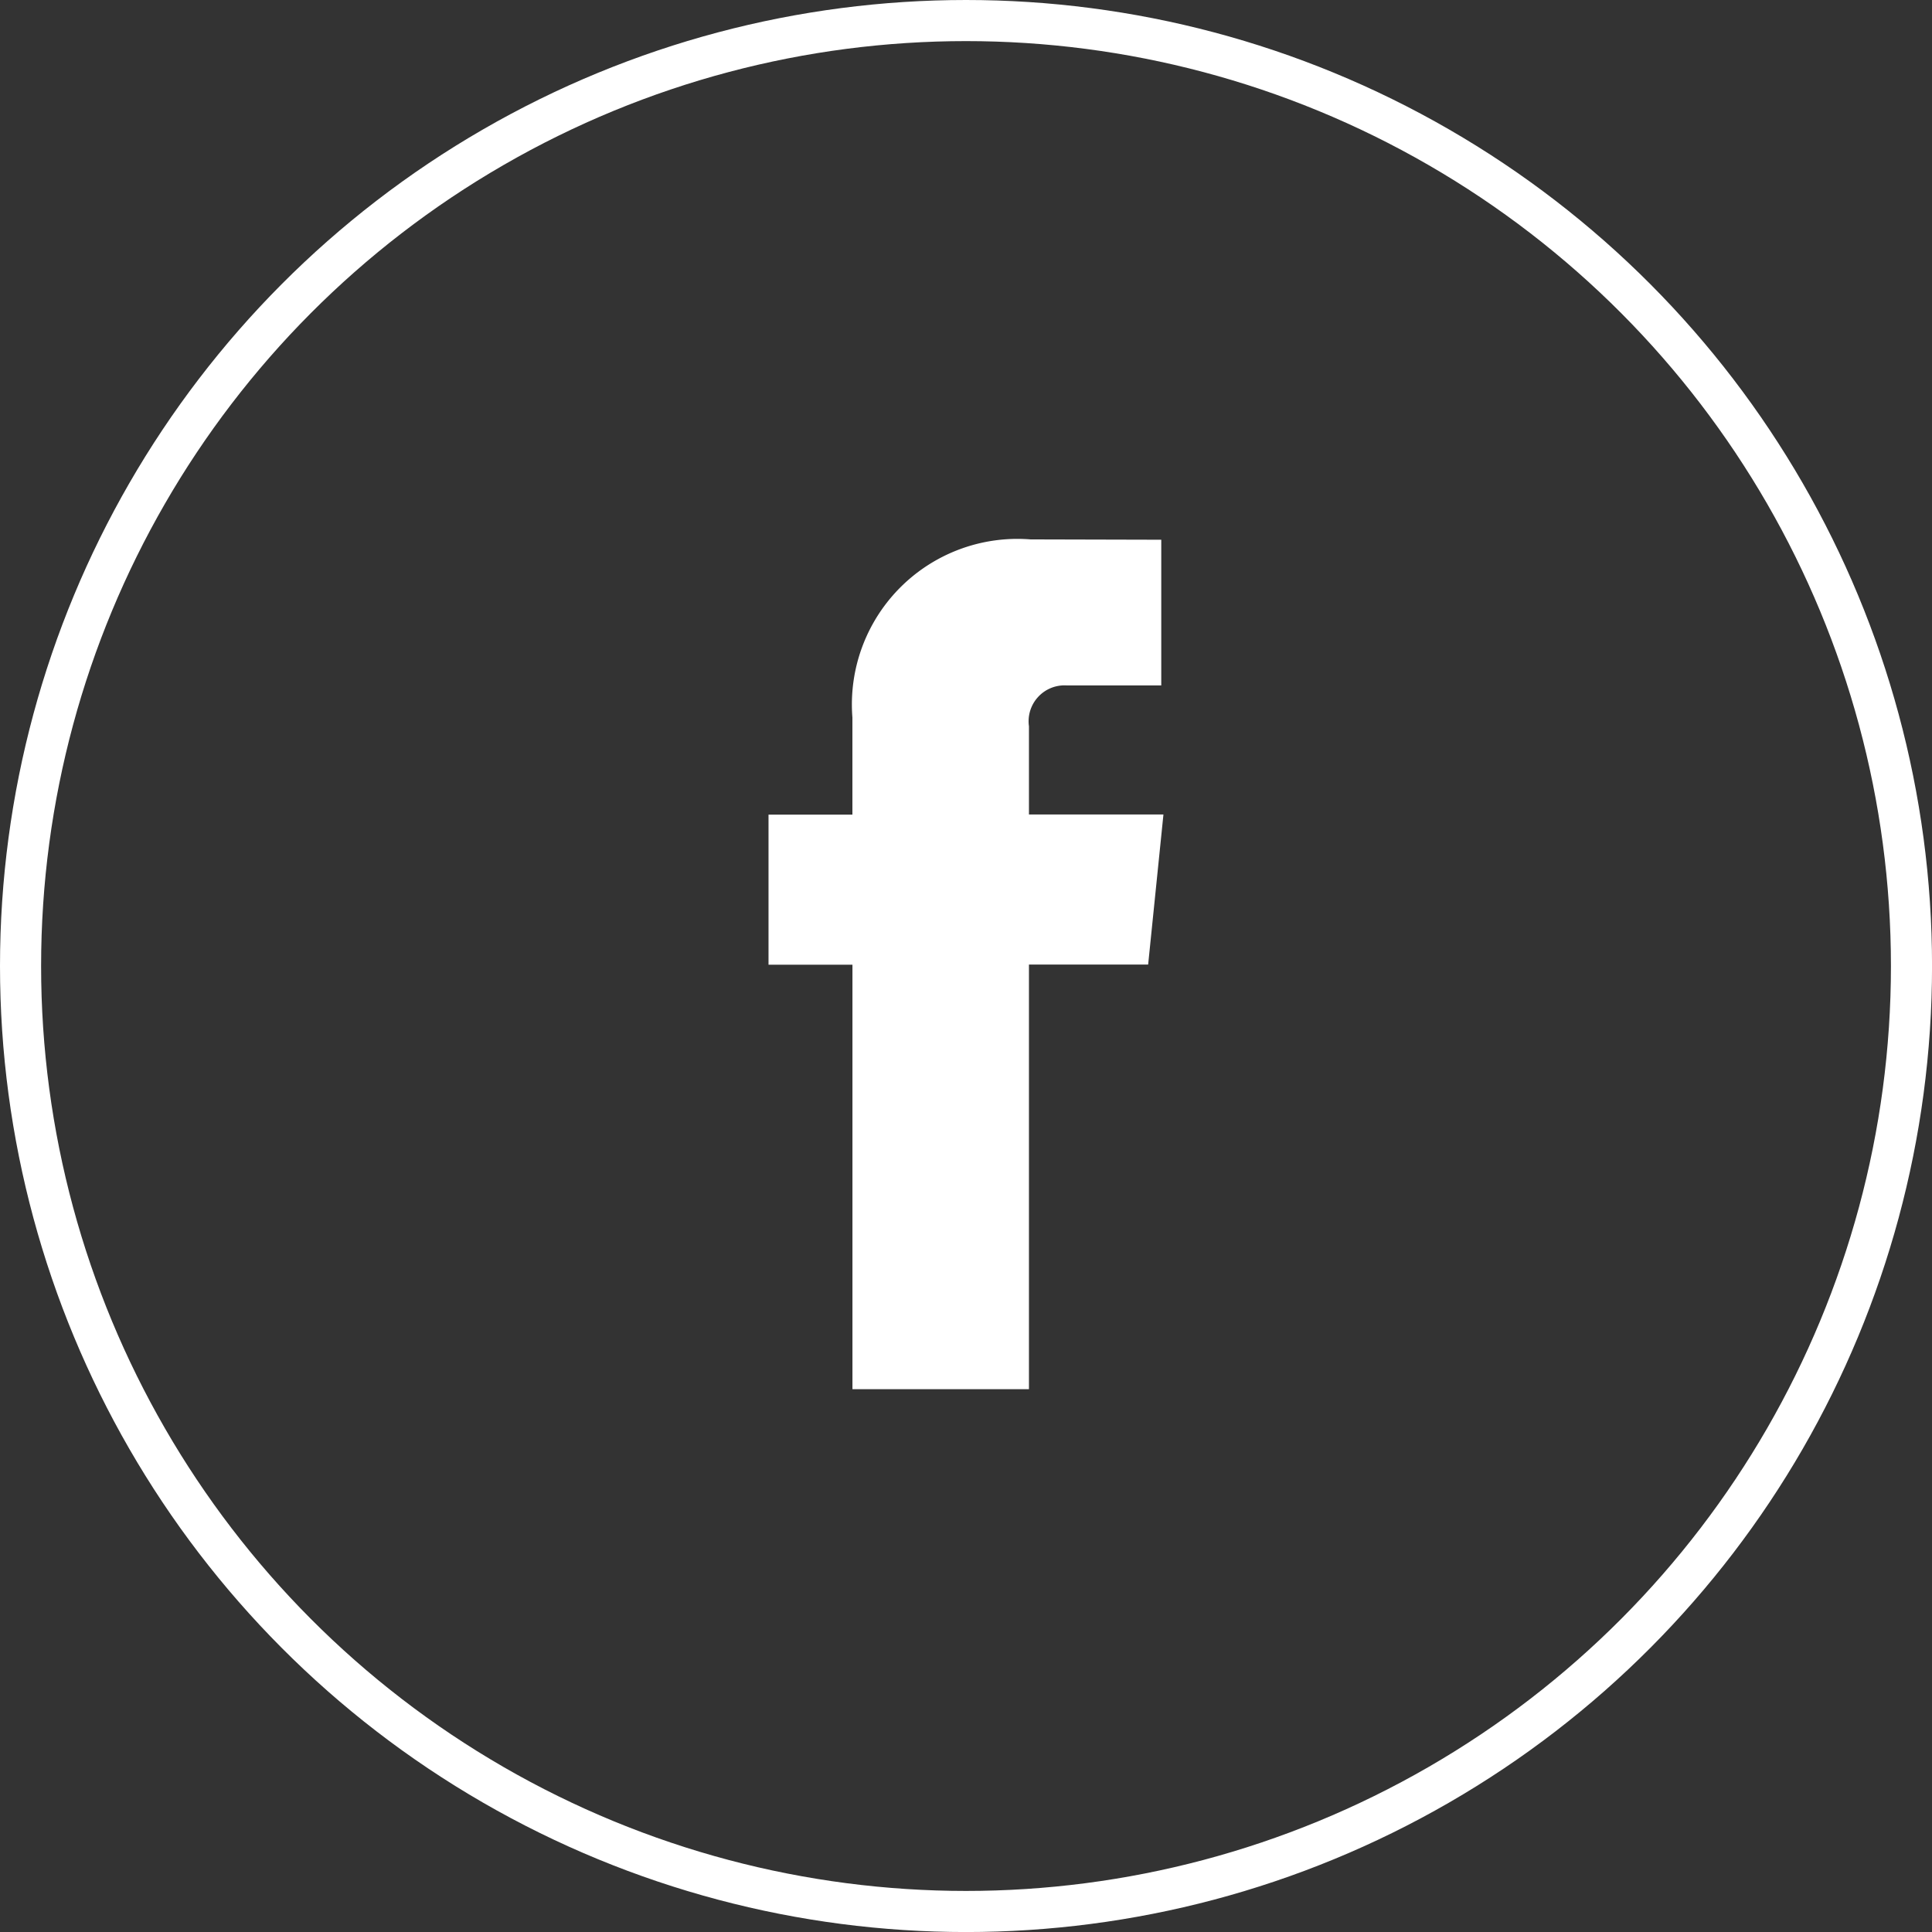
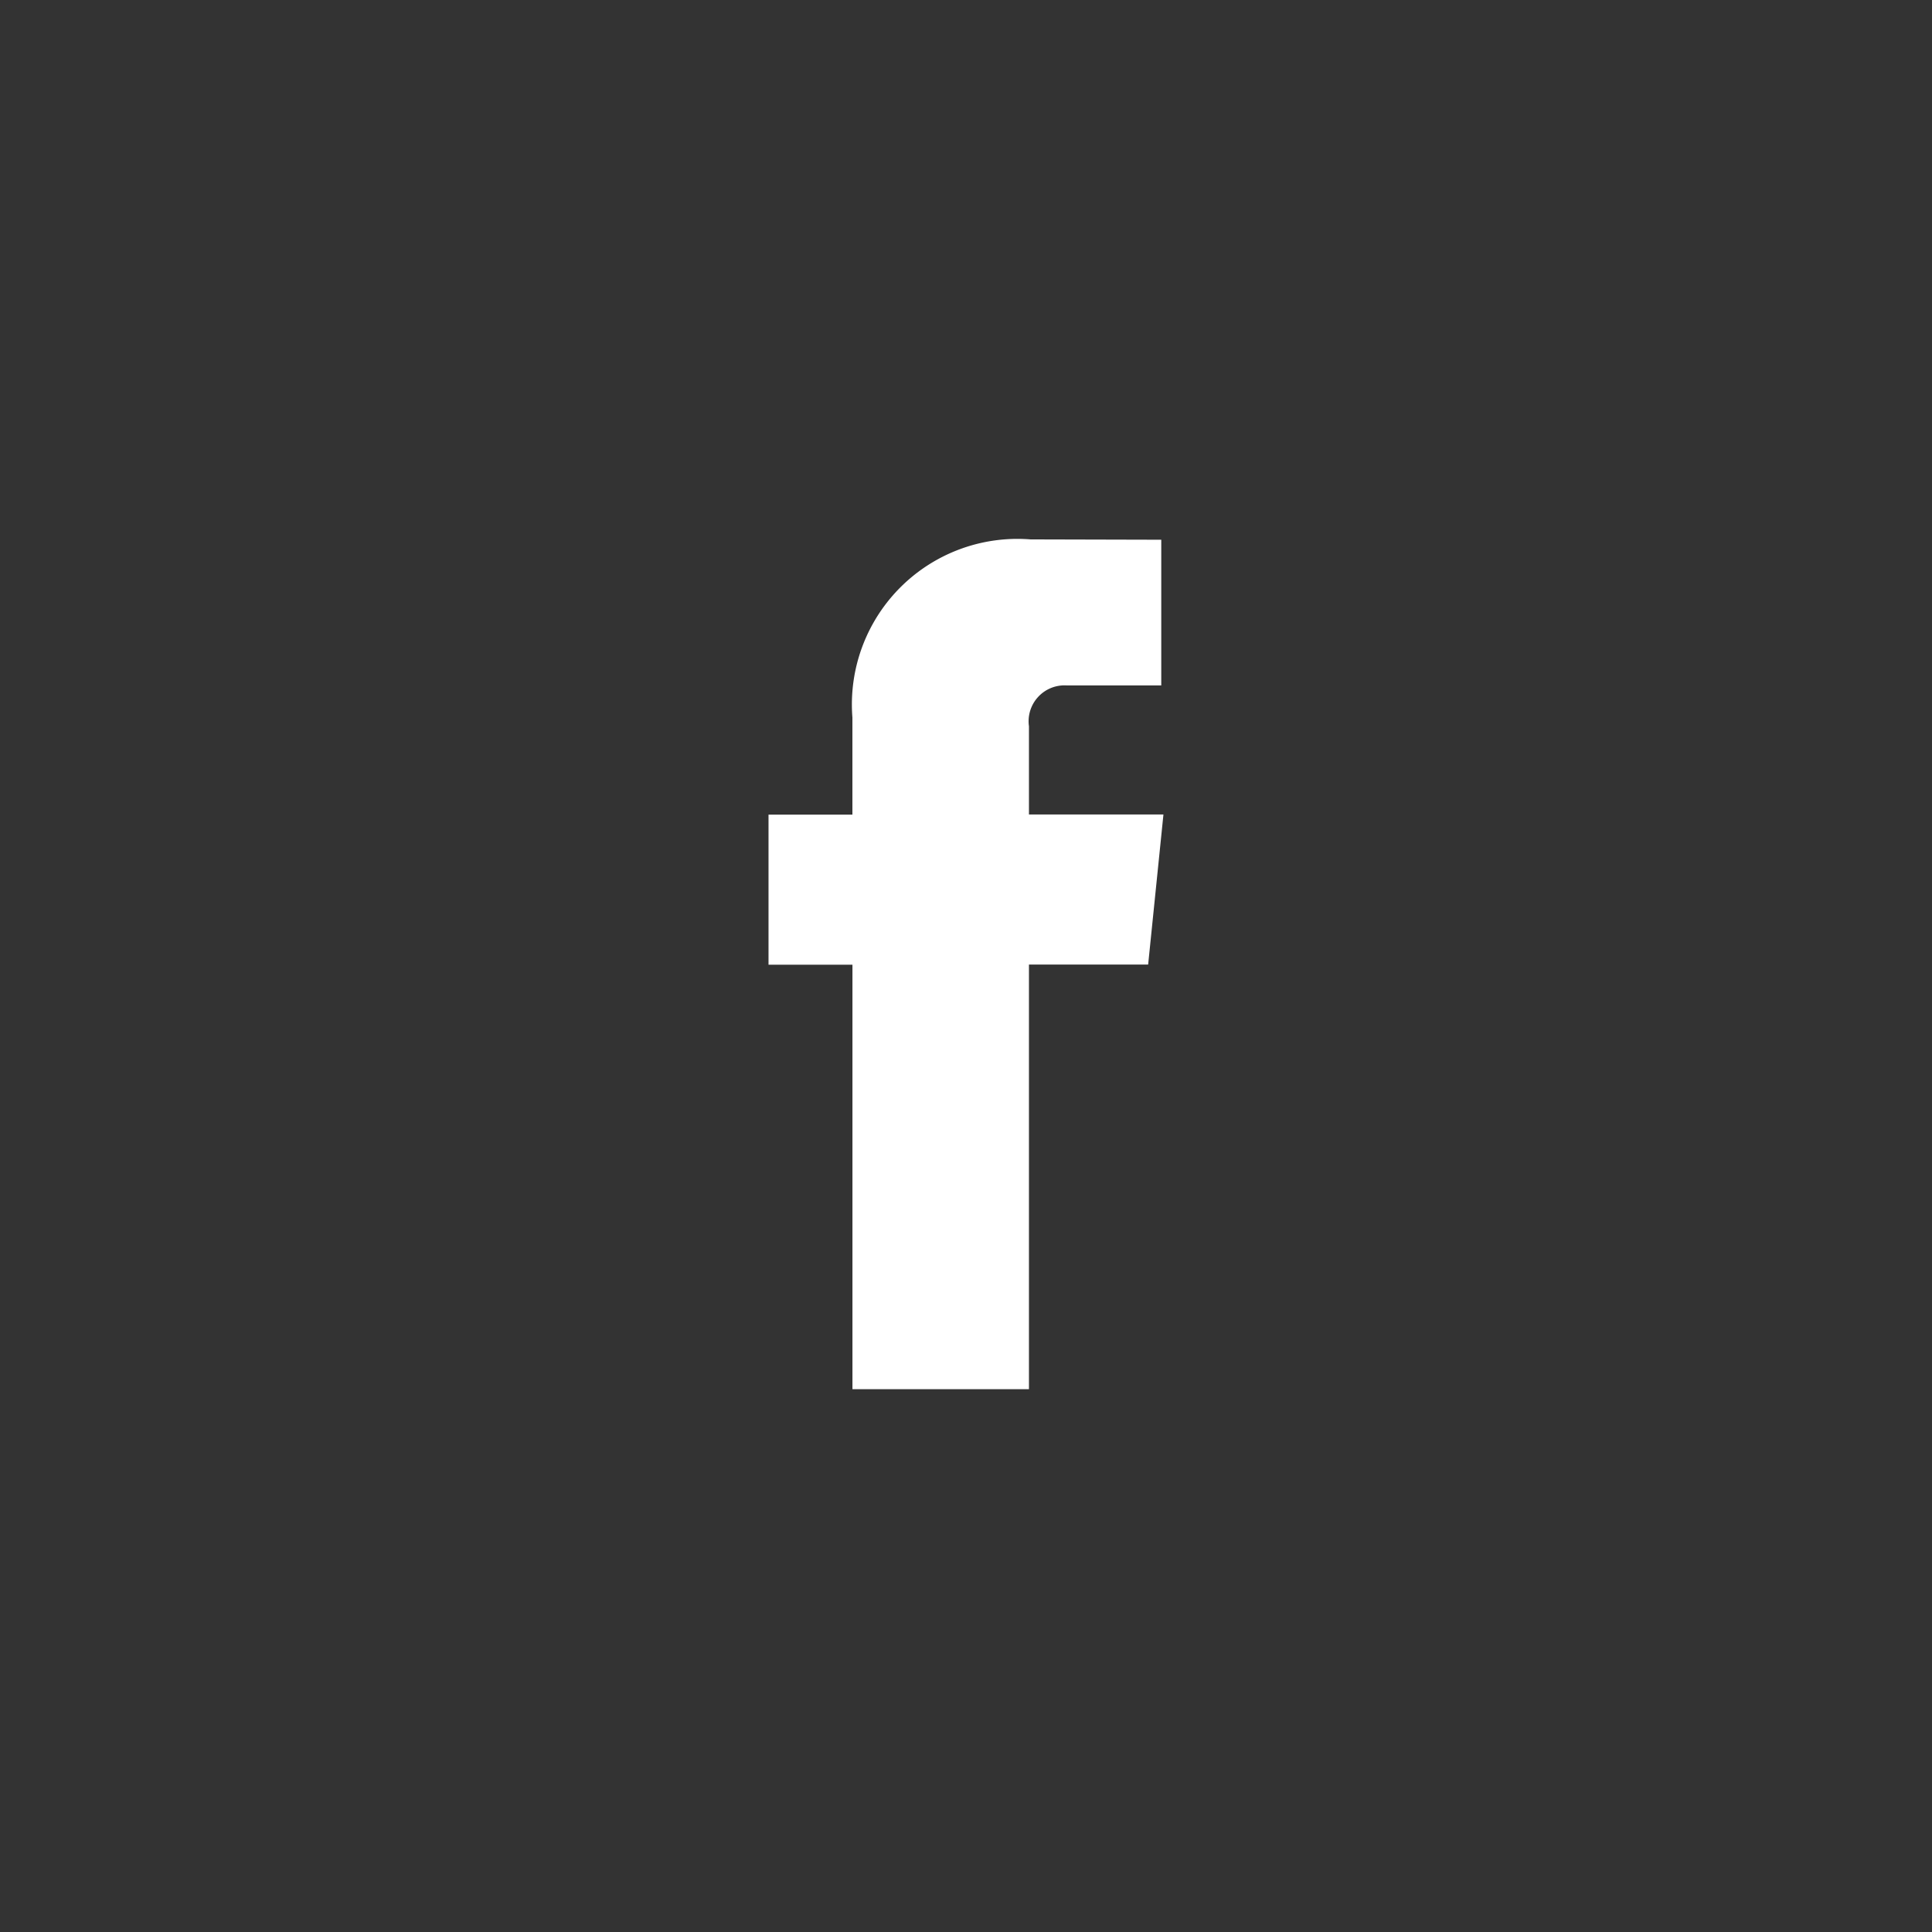
<svg xmlns="http://www.w3.org/2000/svg" width="47.003" height="47.003" viewBox="0 0 47.003 47.003">
  <rect x="0" y="0" width="47.003" height="47.003" fill="#333333" stroke="none" />
  <g id="face_icon" transform="translate(-185.997 -5507)">
    <g id="Elipse_15" data-name="Elipse 15" transform="translate(185.997 5507)" fill="none" stroke="#fff" stroke-width="1">
      <circle cx="23.502" cy="23.502" r="23.502" stroke="none" />
-       <circle cx="23.502" cy="23.502" r="23.002" fill="none" />
    </g>
    <path id="iconfinder_06-facebook_104498" d="M27.59,12.792H24.318V10.646a.874.874,0,0,1,.91-.994h2.309V6.108L24.357,6.1a4.027,4.027,0,0,0-4.334,4.334v2.362H17.982v3.651h2.042V26.774h4.294V16.443h2.9Z" transform="translate(186.712 5514.023)" fill="#fff" />
  </g>
</svg>